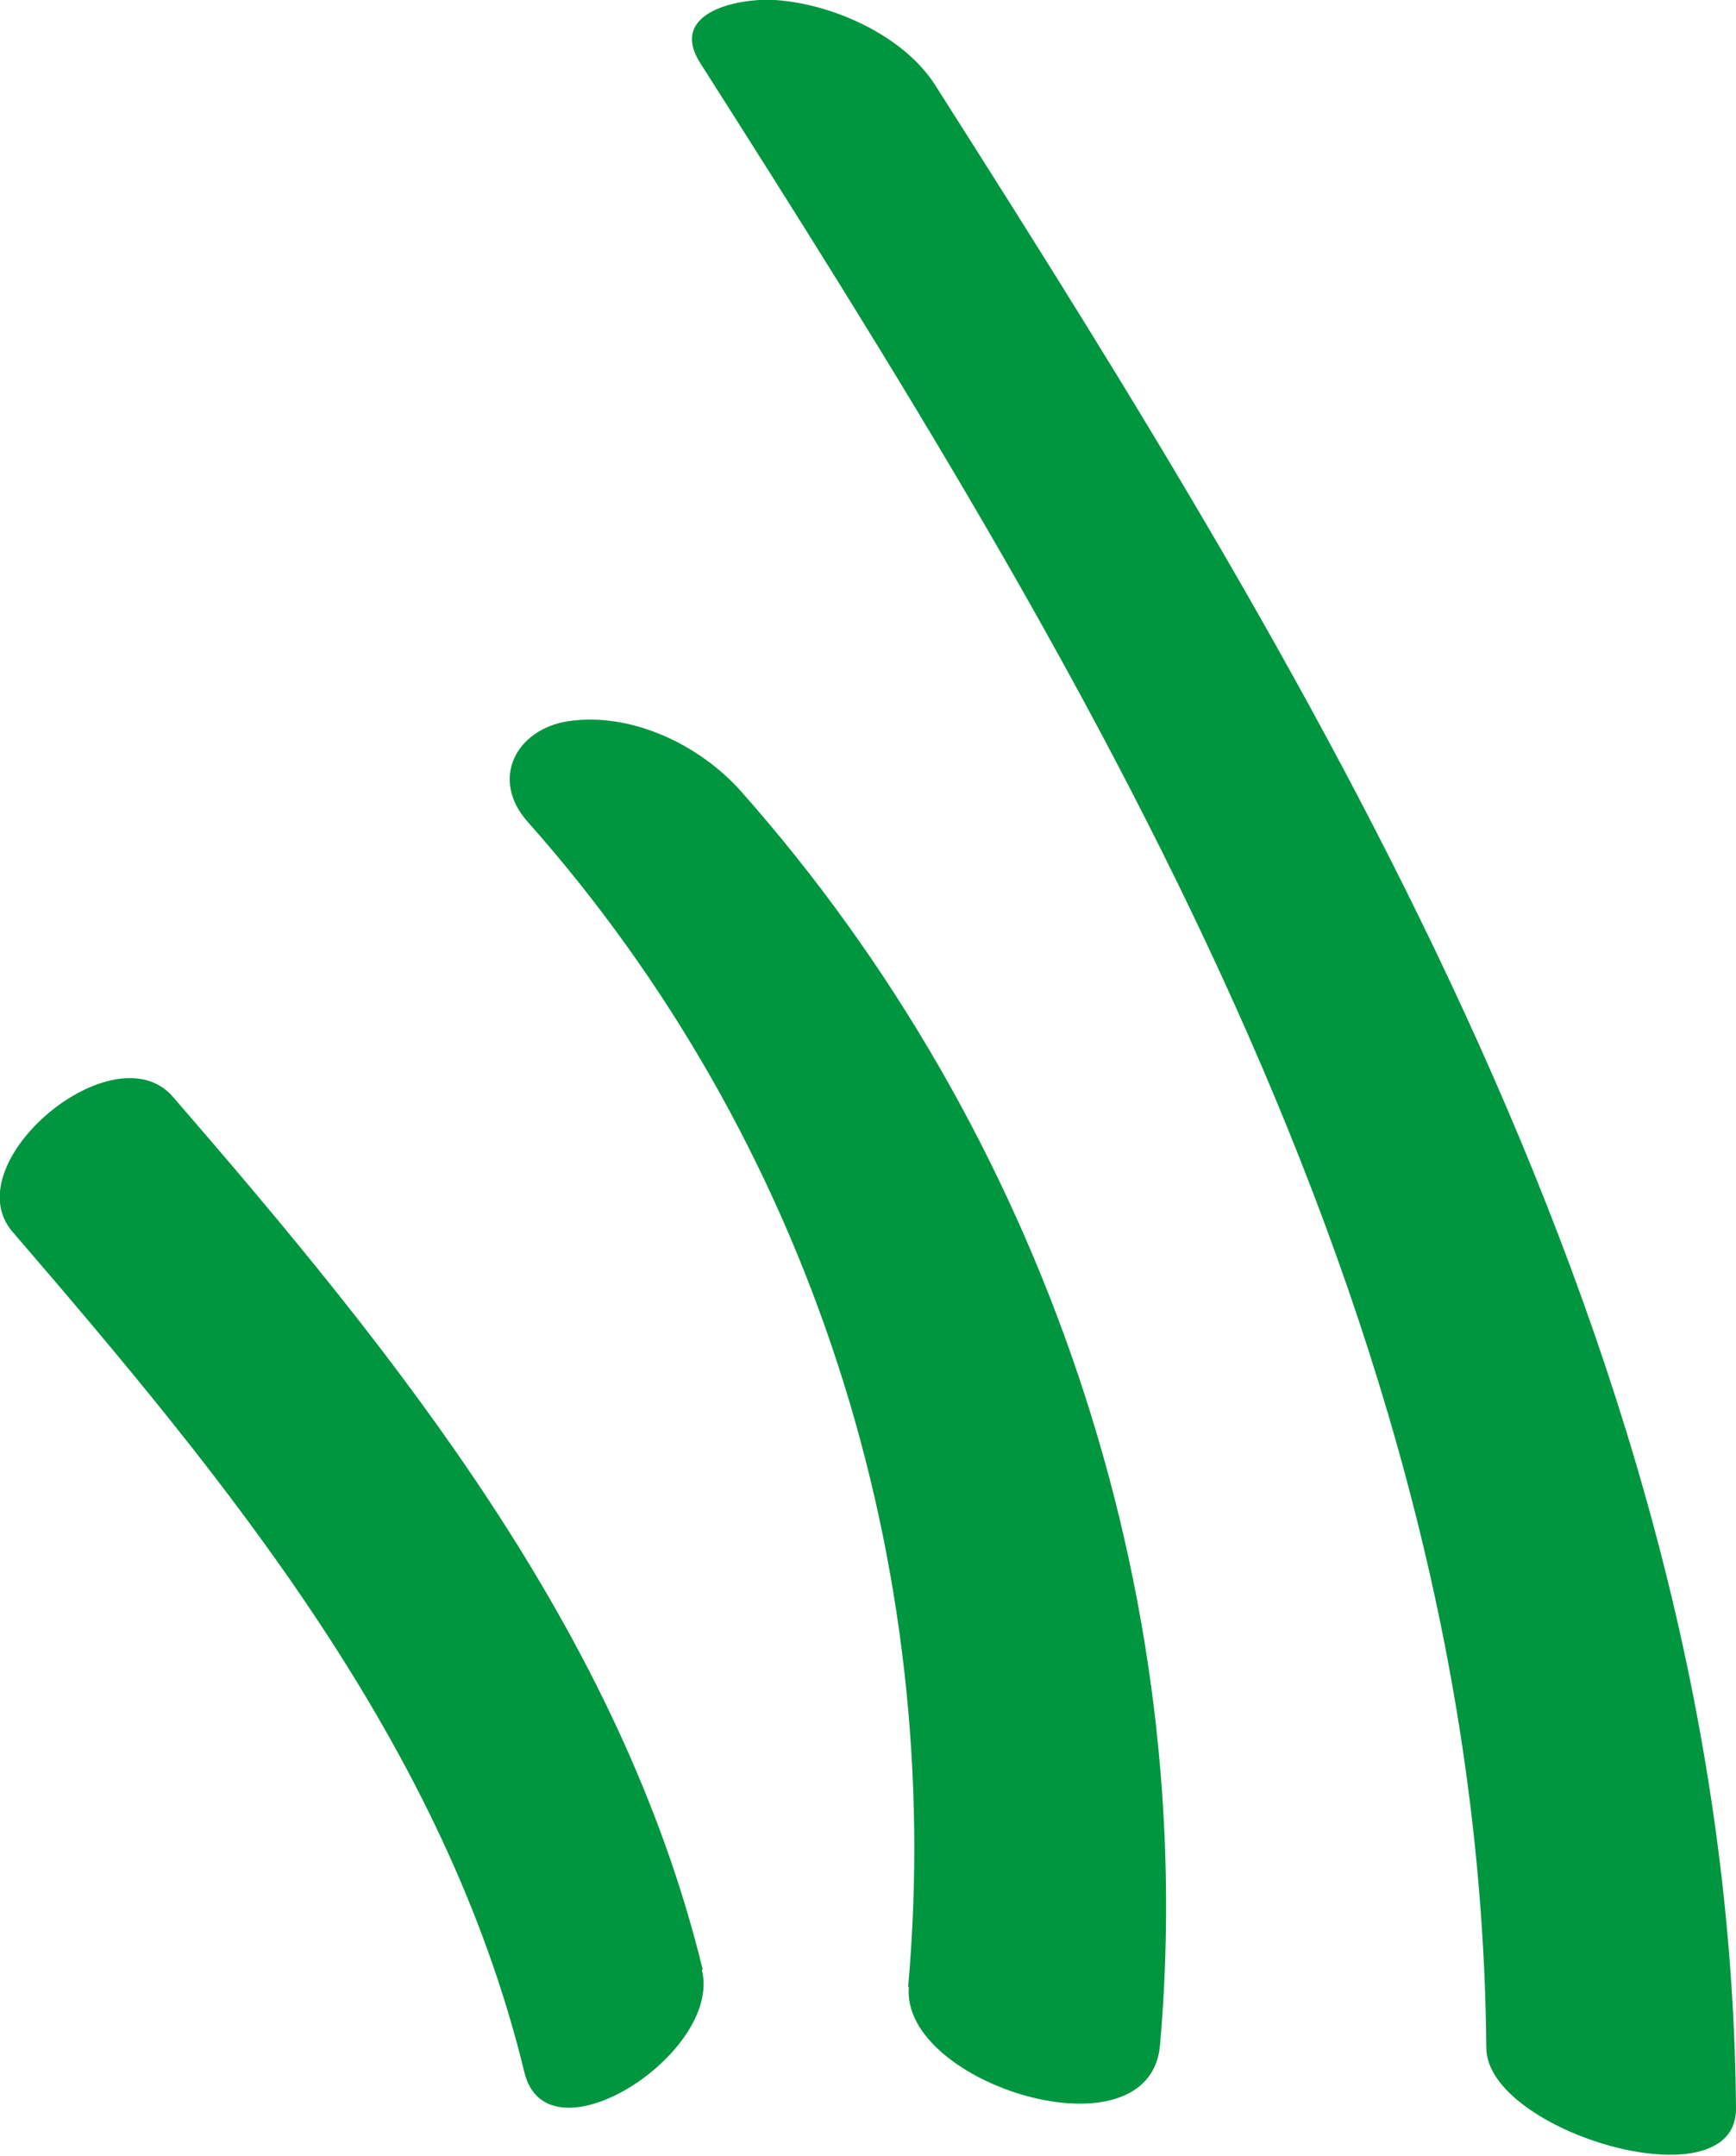
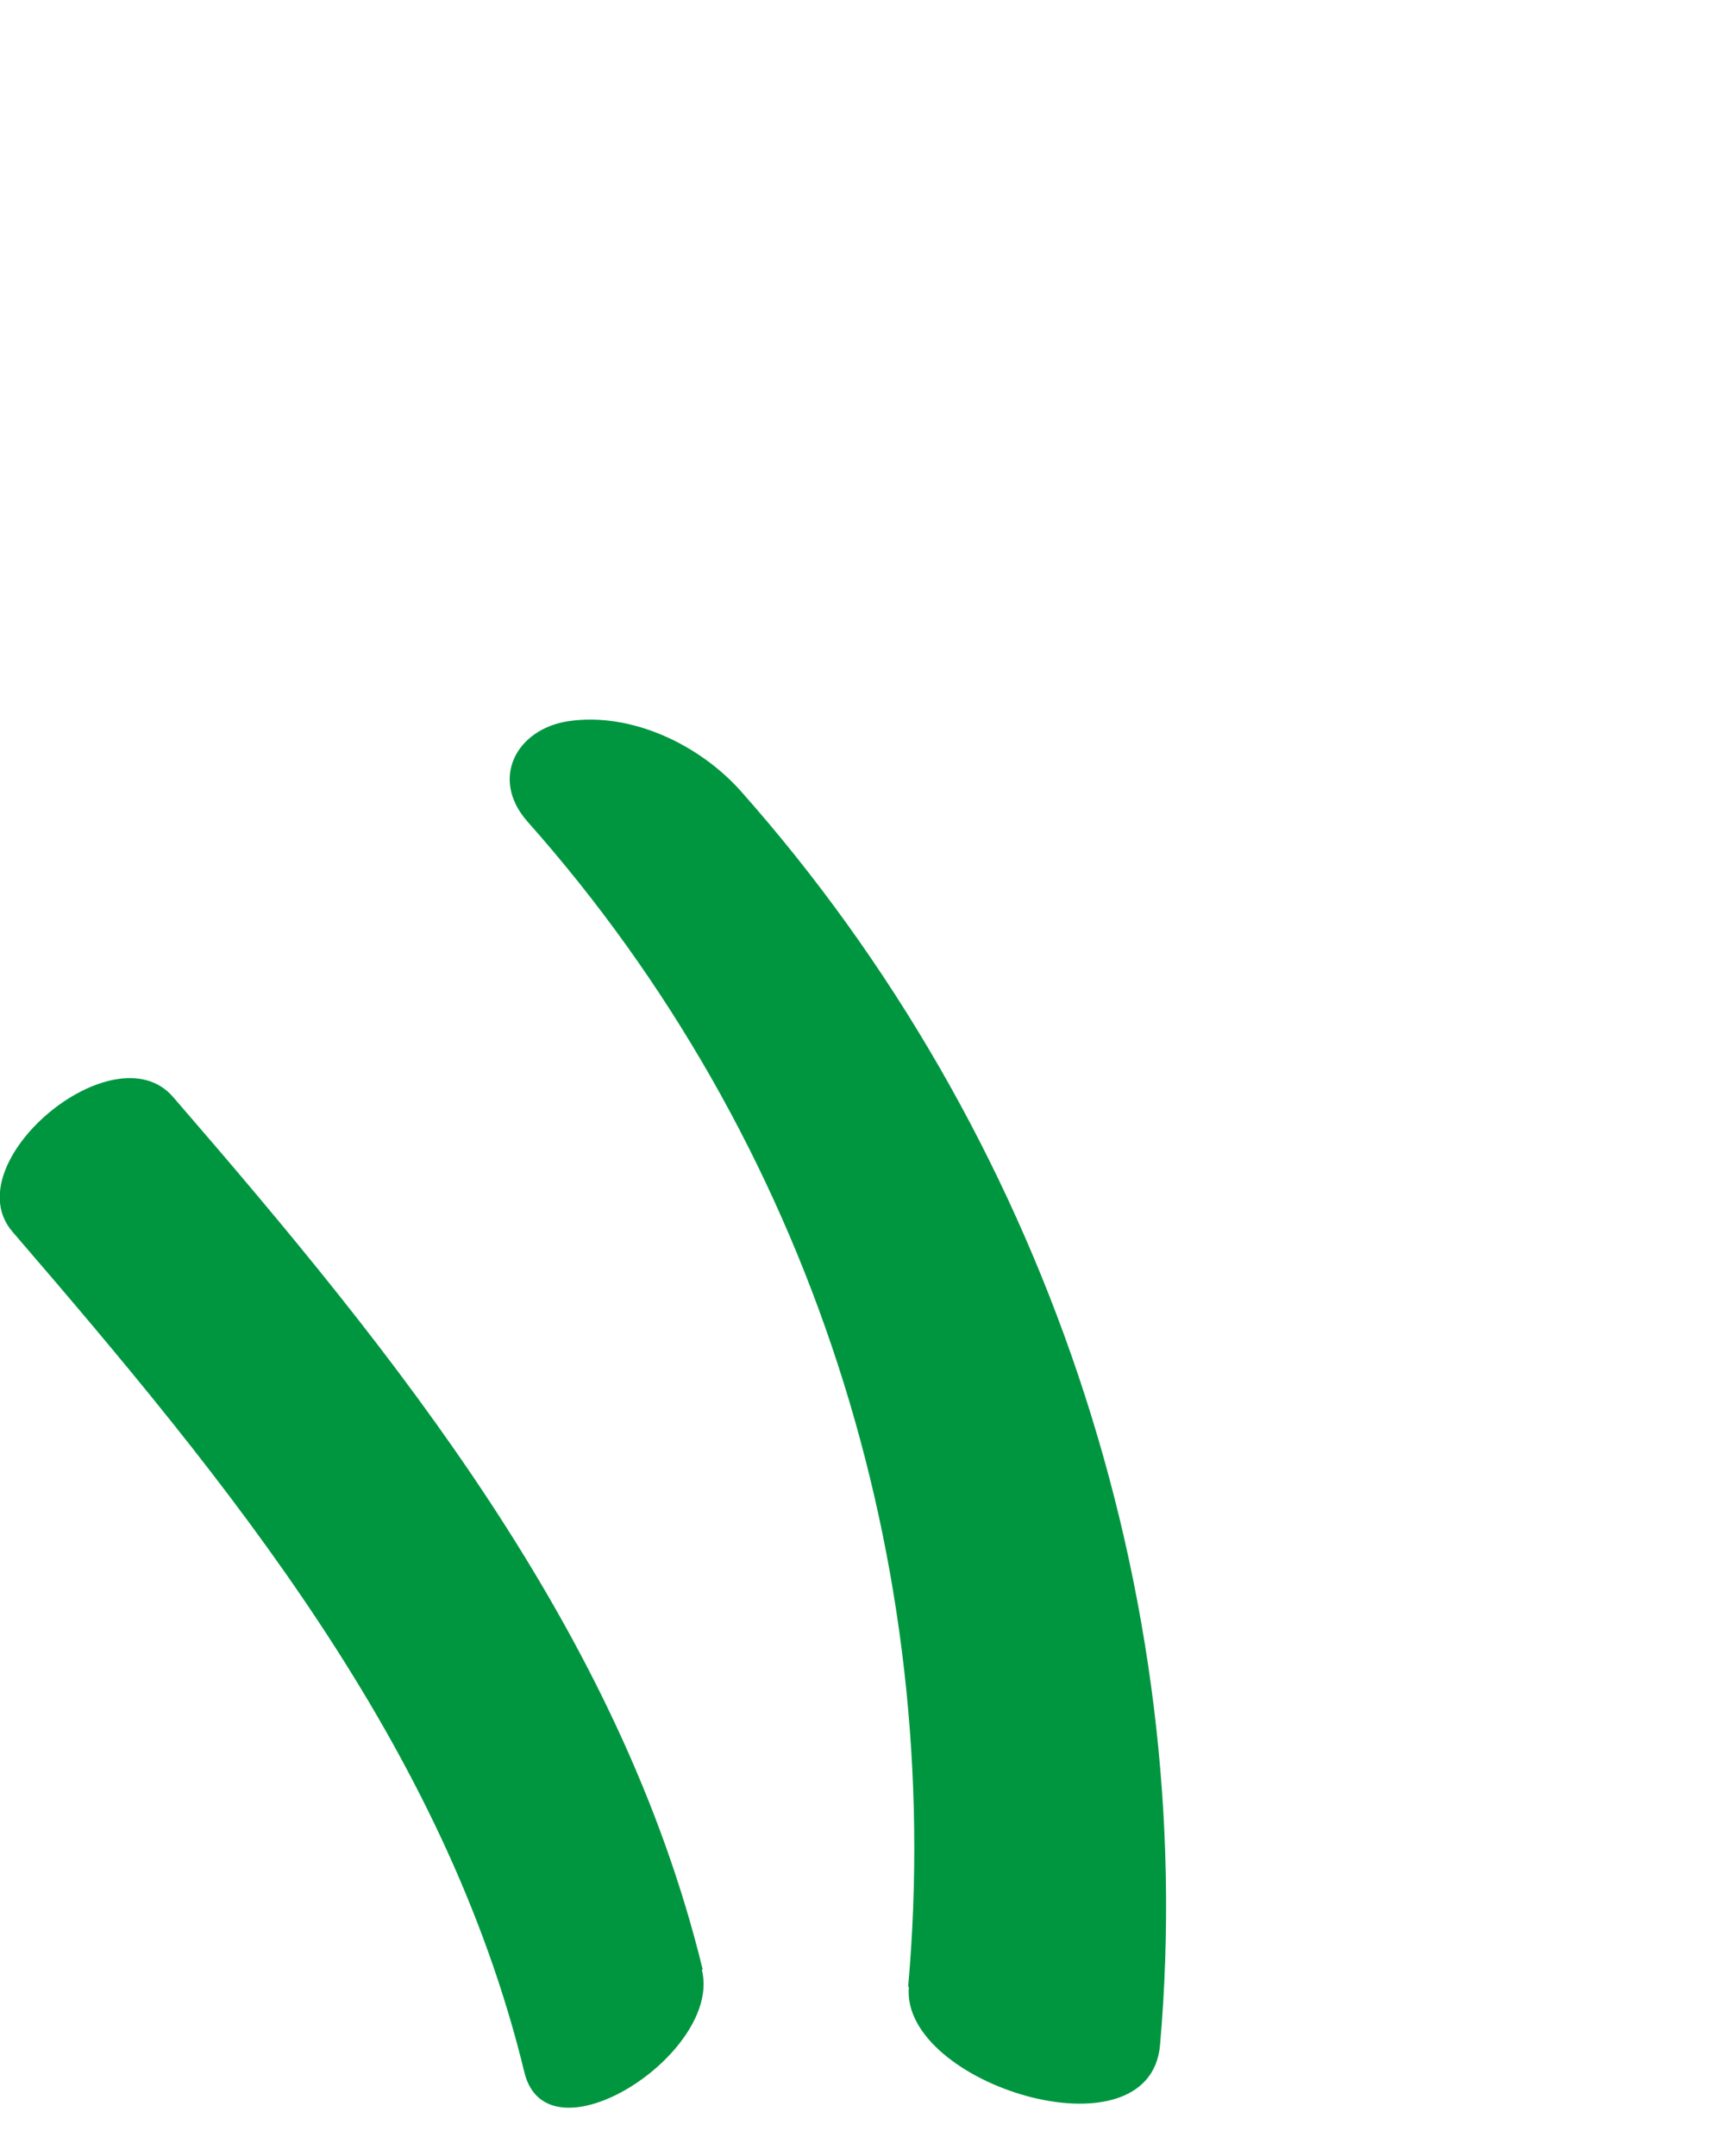
<svg xmlns="http://www.w3.org/2000/svg" id="Ebene_2" data-name="Ebene 2" viewBox="0 0 23.57 29.26">
  <defs>
    <style>
      .cls-1 {
        fill: #009640;
      }
    </style>
  </defs>
  <g id="Ebene_1-2" data-name="Ebene 1">
    <g>
-       <path class="cls-1" d="M20.18,27.81c-.08-10.01-5.46-18.77-10.67-26.95C9.06.16,10.04-.03,10.52,0c.78.05,1.75.48,2.18,1.16,5.29,8.31,10.79,17.3,10.87,27.46.01,1.32-3.38.32-3.39-.82" />
      <path class="cls-1" d="M12.33,26.97c.51-5.75-1.33-11.5-5.17-15.82-.51-.58-.15-1.25.55-1.36.86-.13,1.79.32,2.35.95,4.09,4.61,6.23,10.87,5.69,17.02-.14,1.58-3.53.53-3.41-.79" />
      <path class="cls-1" d="M9.54,26.73c-1.12-4.59-4.16-8.34-7.19-11.84-.8-.93-2.98.9-2.18,1.83,2.92,3.39,5.87,6.96,6.95,11.41.31,1.27,2.69-.26,2.41-1.39" />
    </g>
  </g>
</svg>